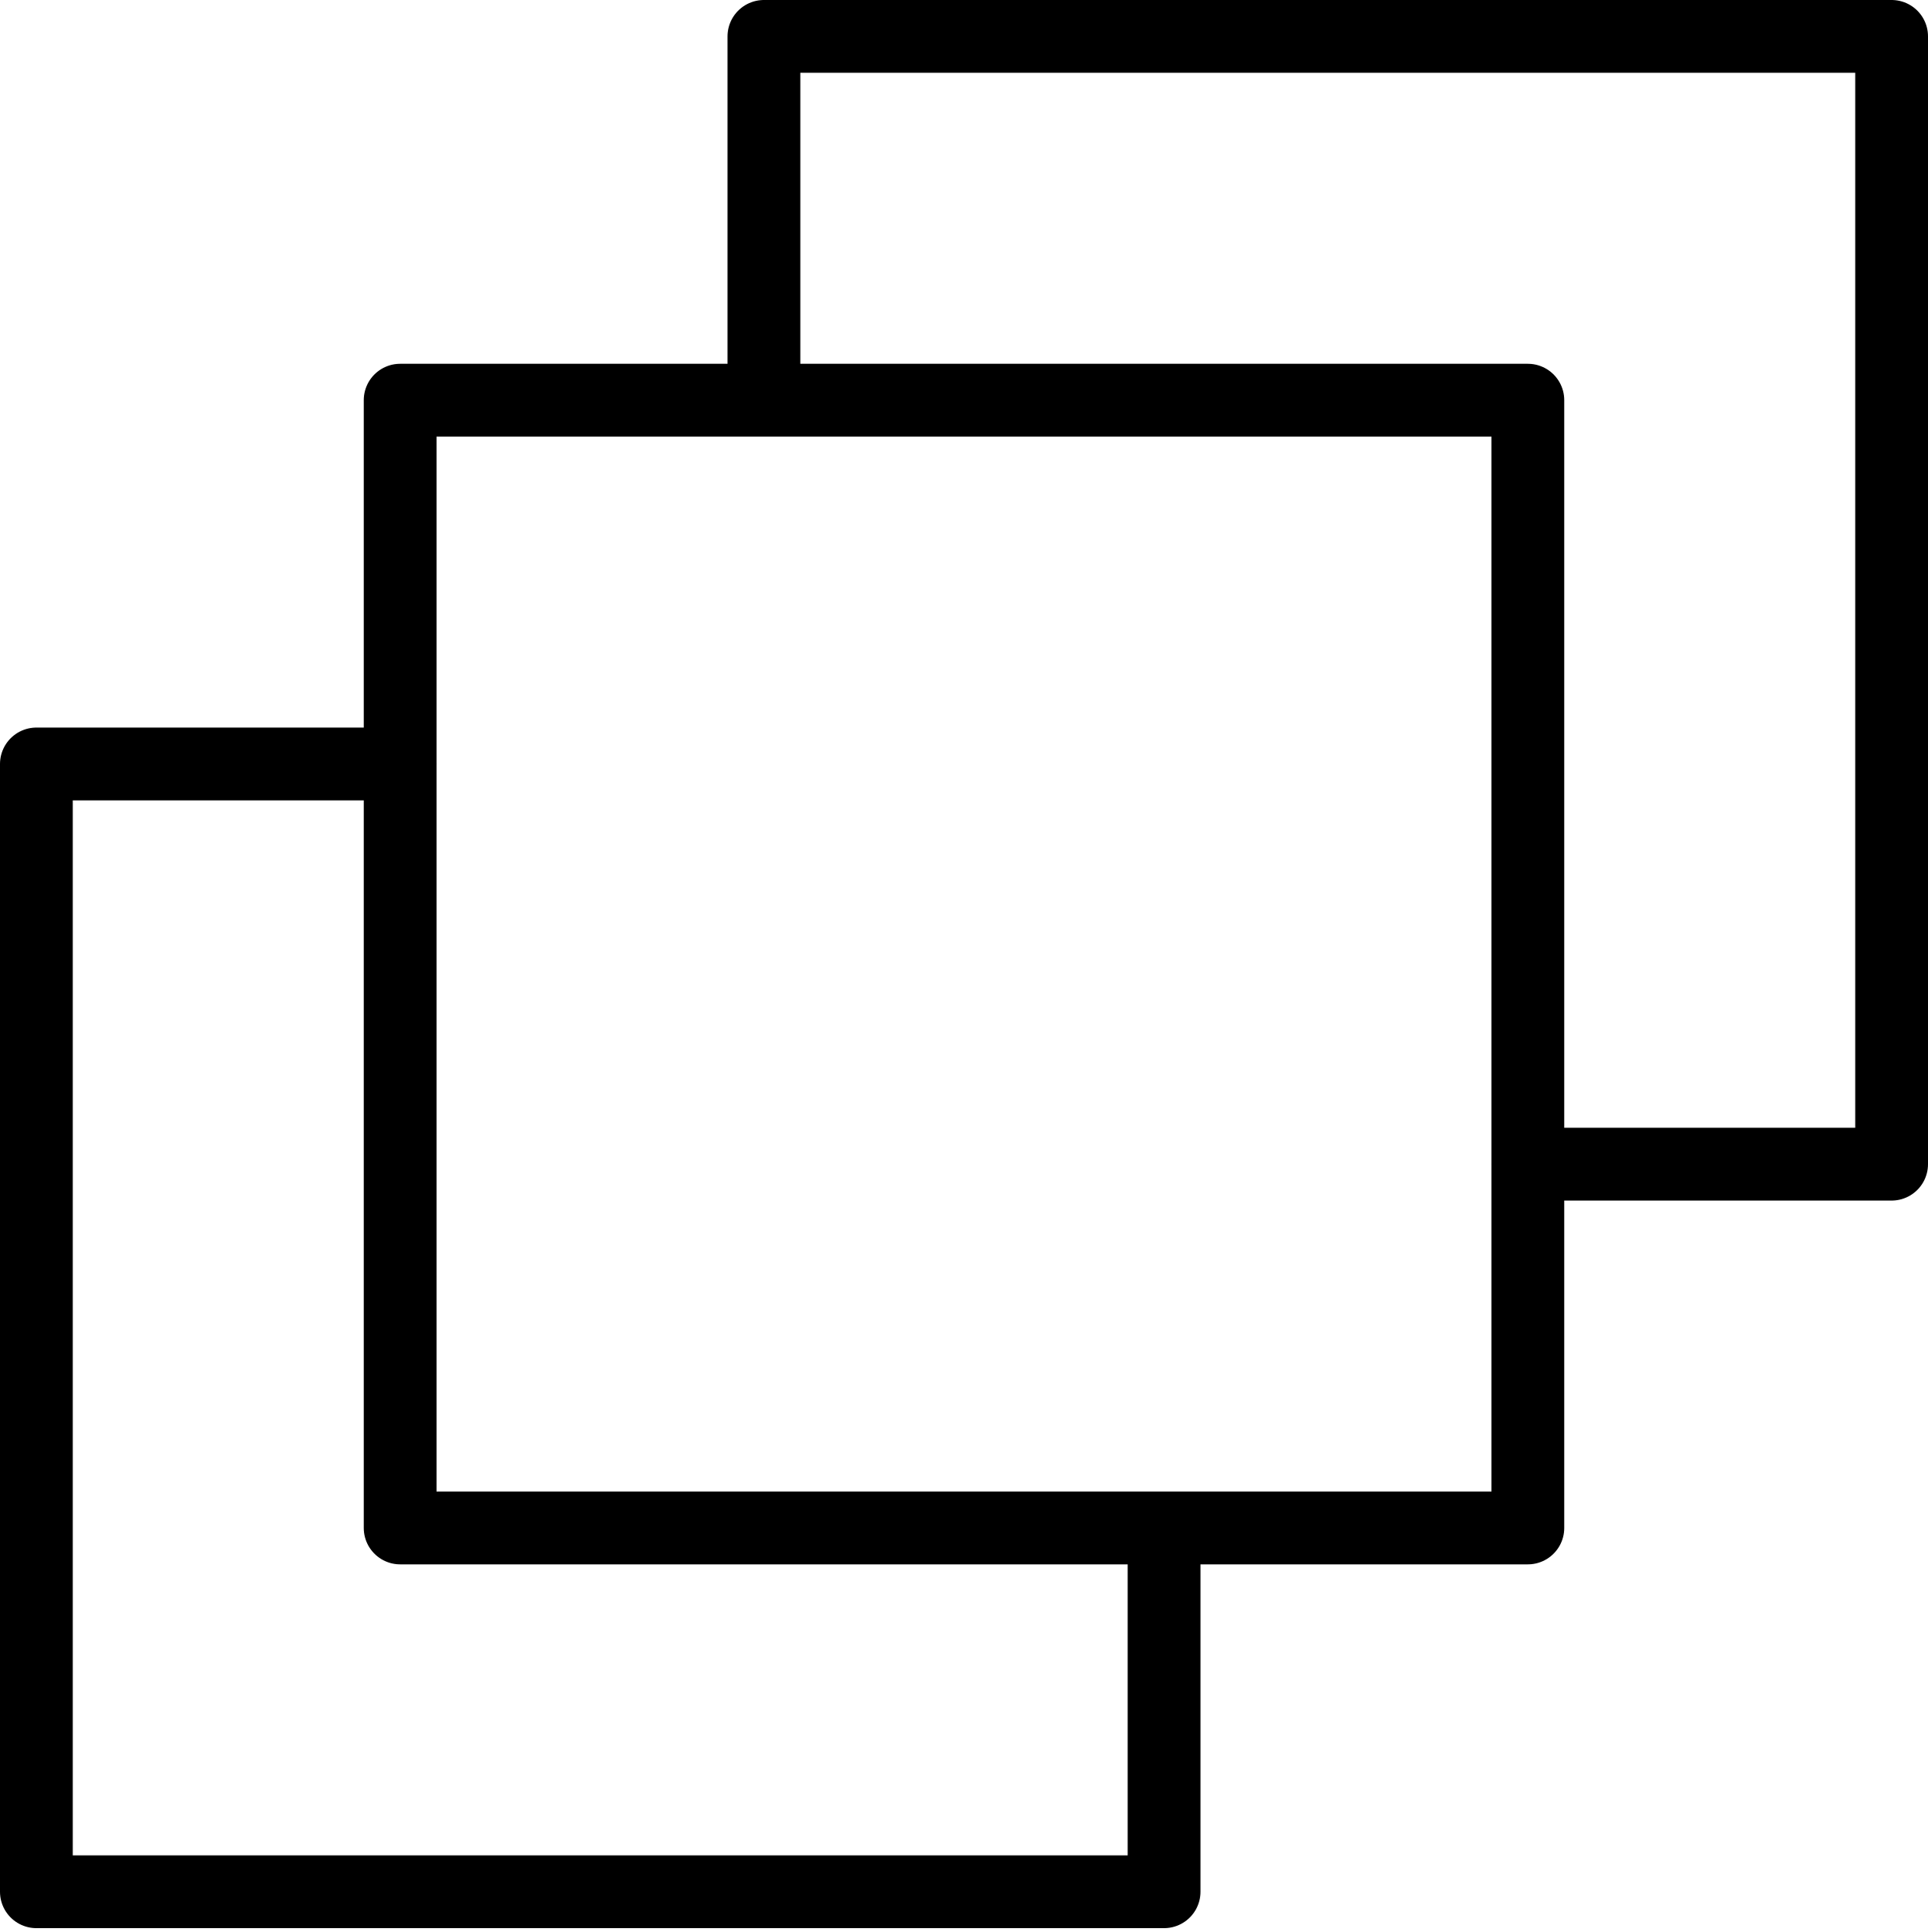
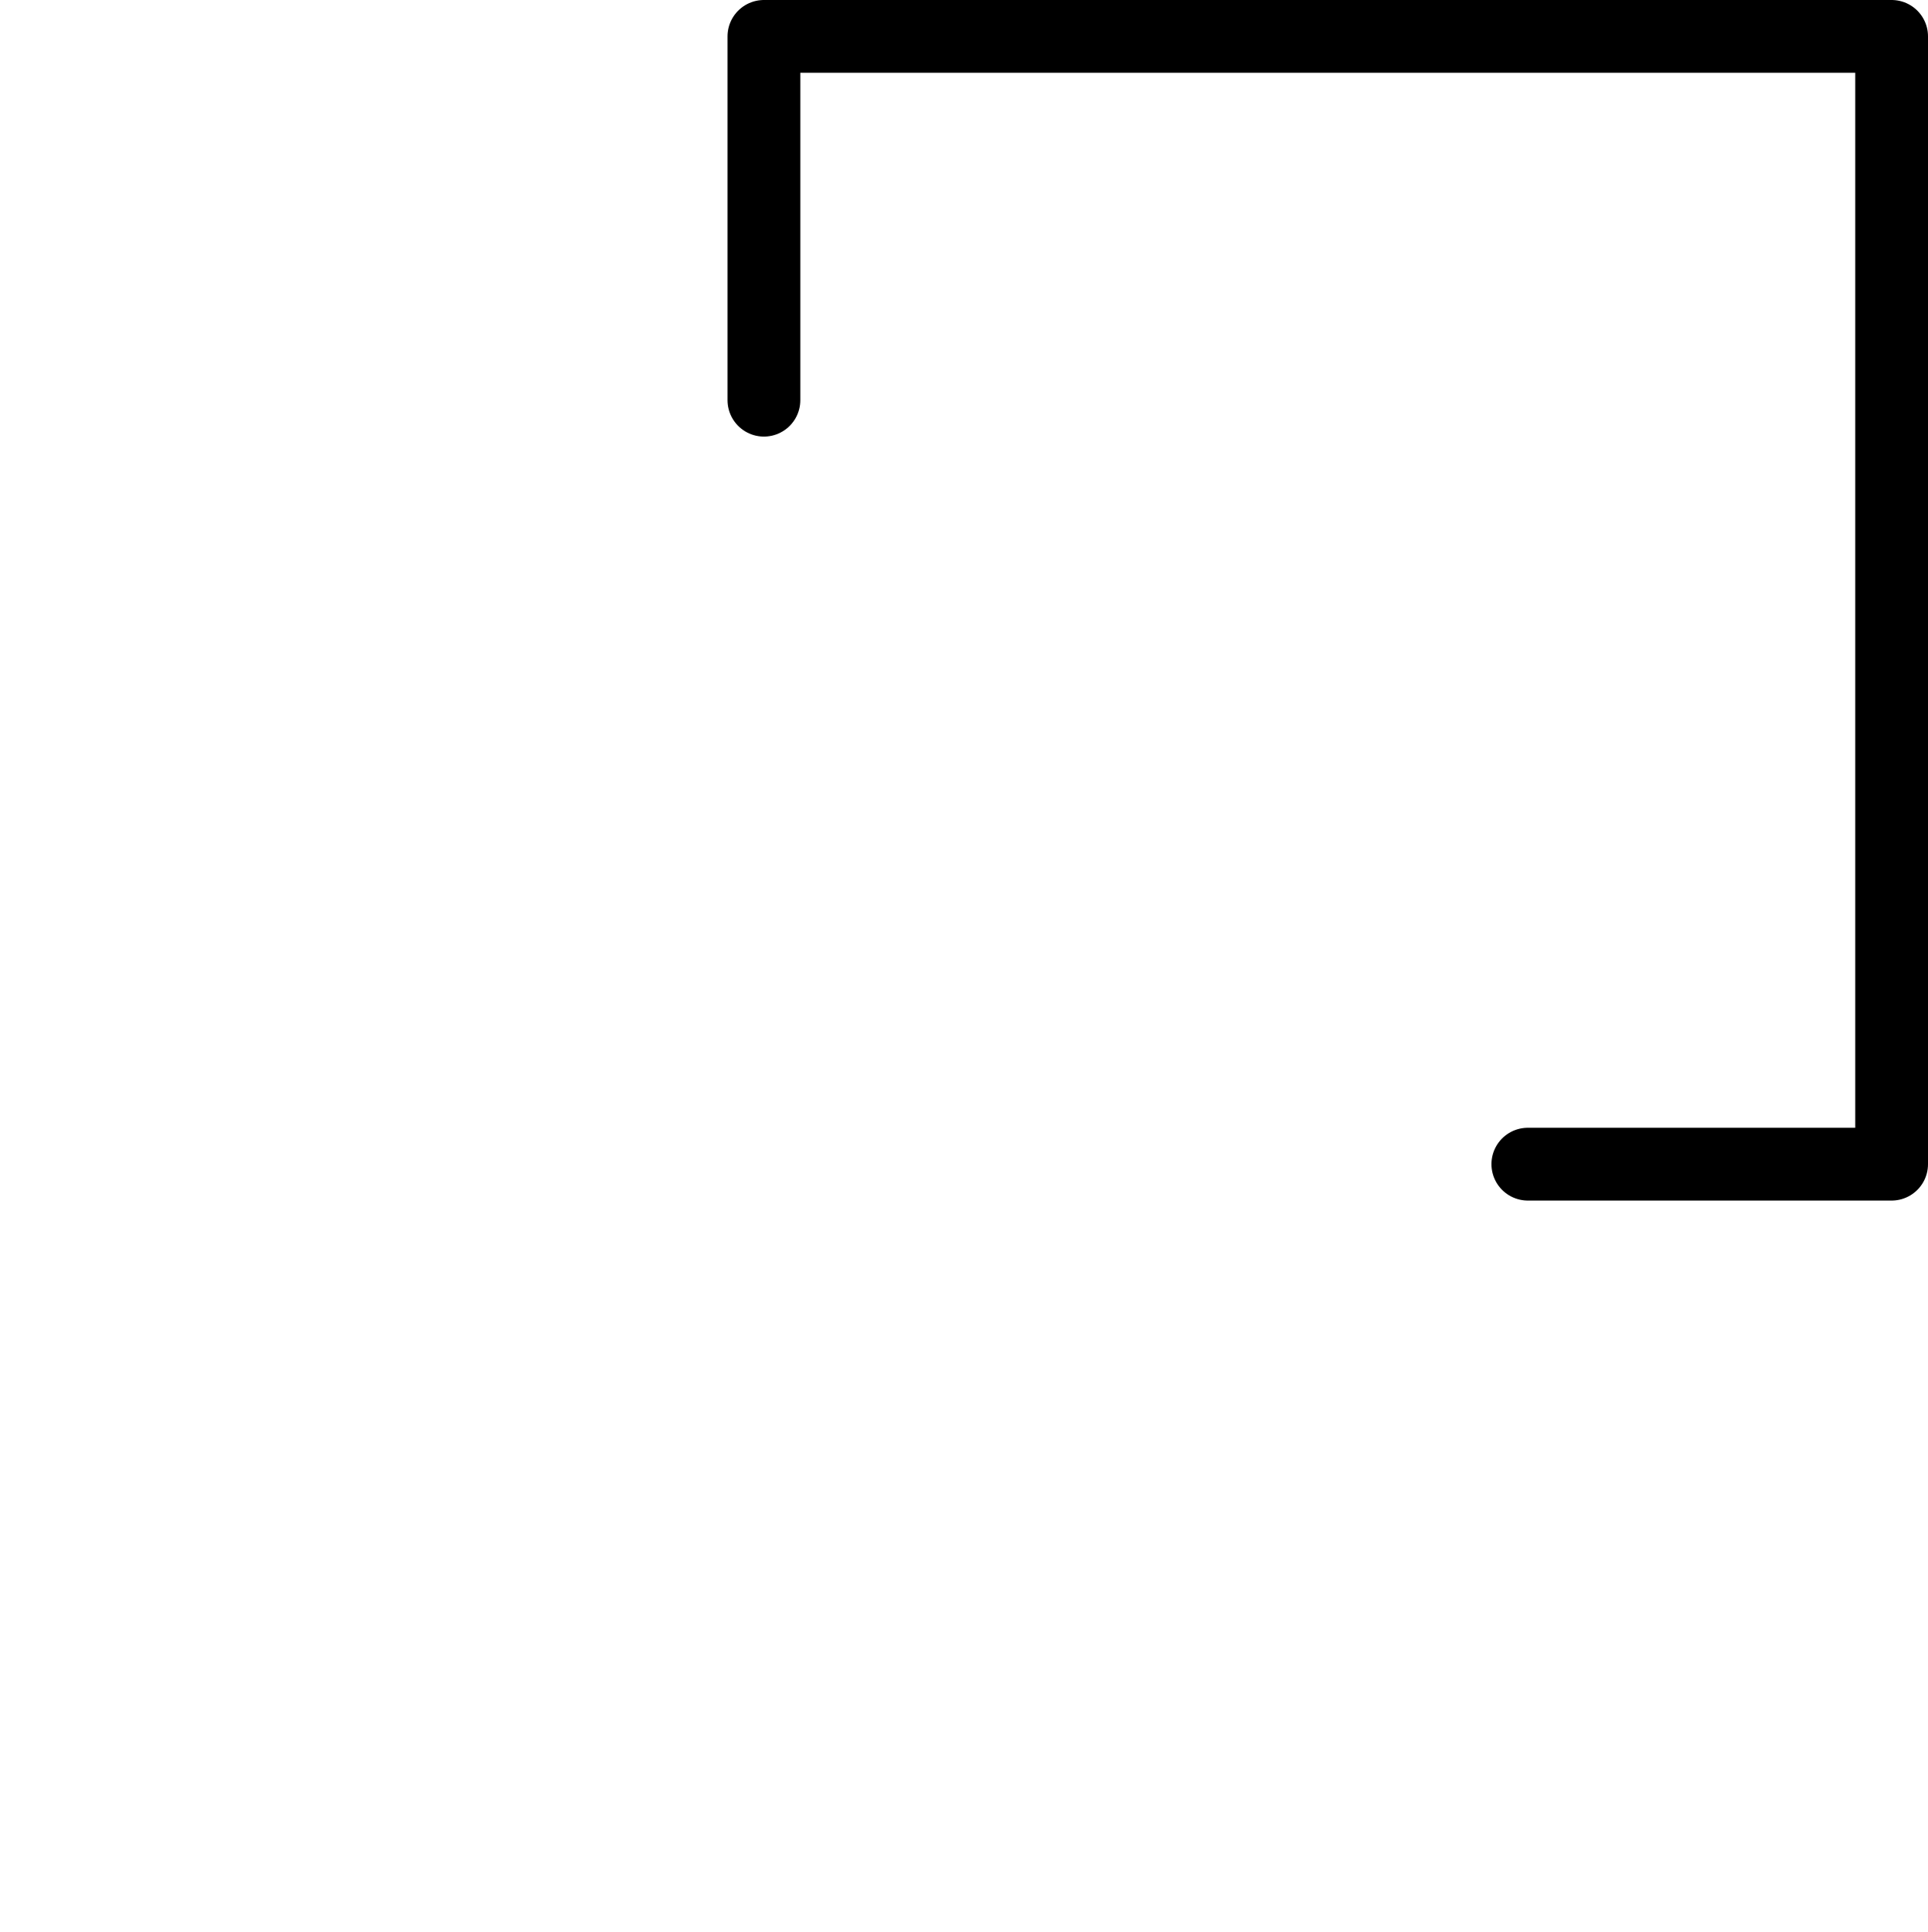
<svg xmlns="http://www.w3.org/2000/svg" version="1.1" id="Layer_1" x="0px" y="0px" width="53px" height="53.1px" viewBox="0 0 53 53.1" style="enable-background:new 0 0 53 53.1;" xml:space="preserve">
  <style type="text/css">
	.st0{fill:none;stroke:#000000;stroke-width:2;stroke-linecap:round;stroke-linejoin:round;stroke-miterlimit:10;}
</style>
-   <polyline class="st0" points="32,42 32,52 1,52 1,21 11,21 " />
  <polyline class="st0" points="21,11 21,1 52,1 52,32 42,32 " />
-   <rect x="11" y="11" class="st0" width="31" height="31" />
</svg>